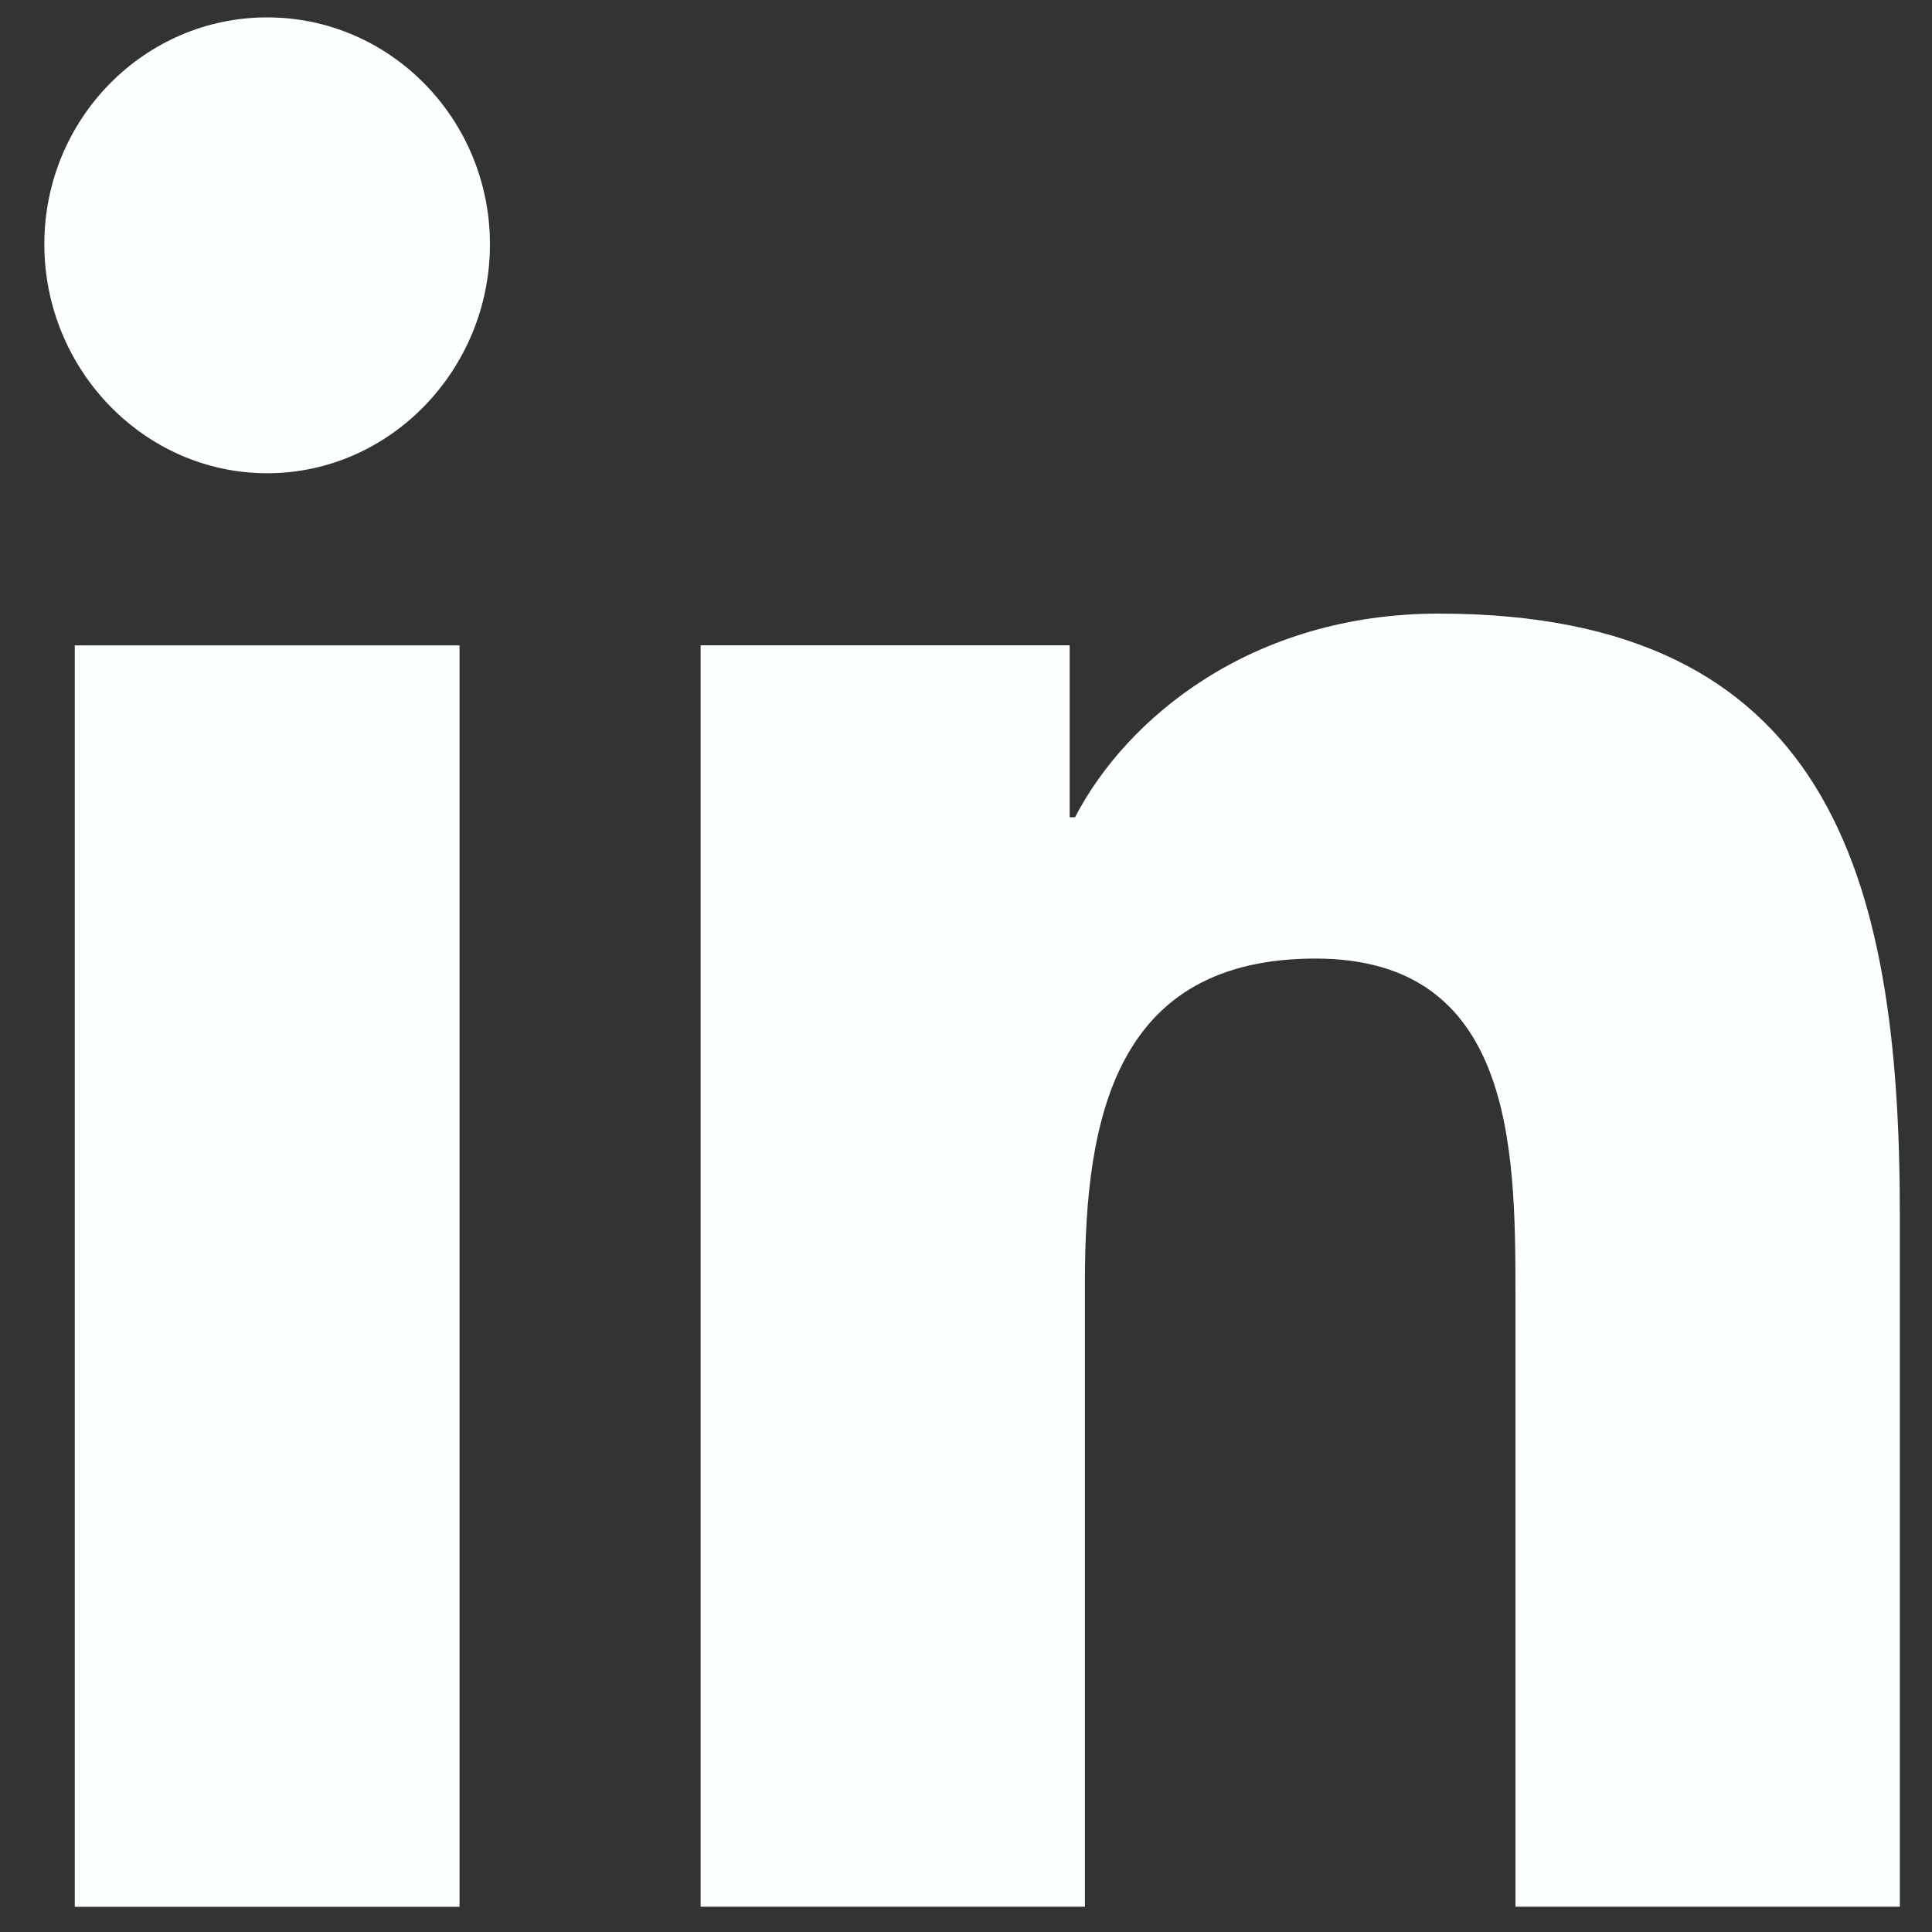
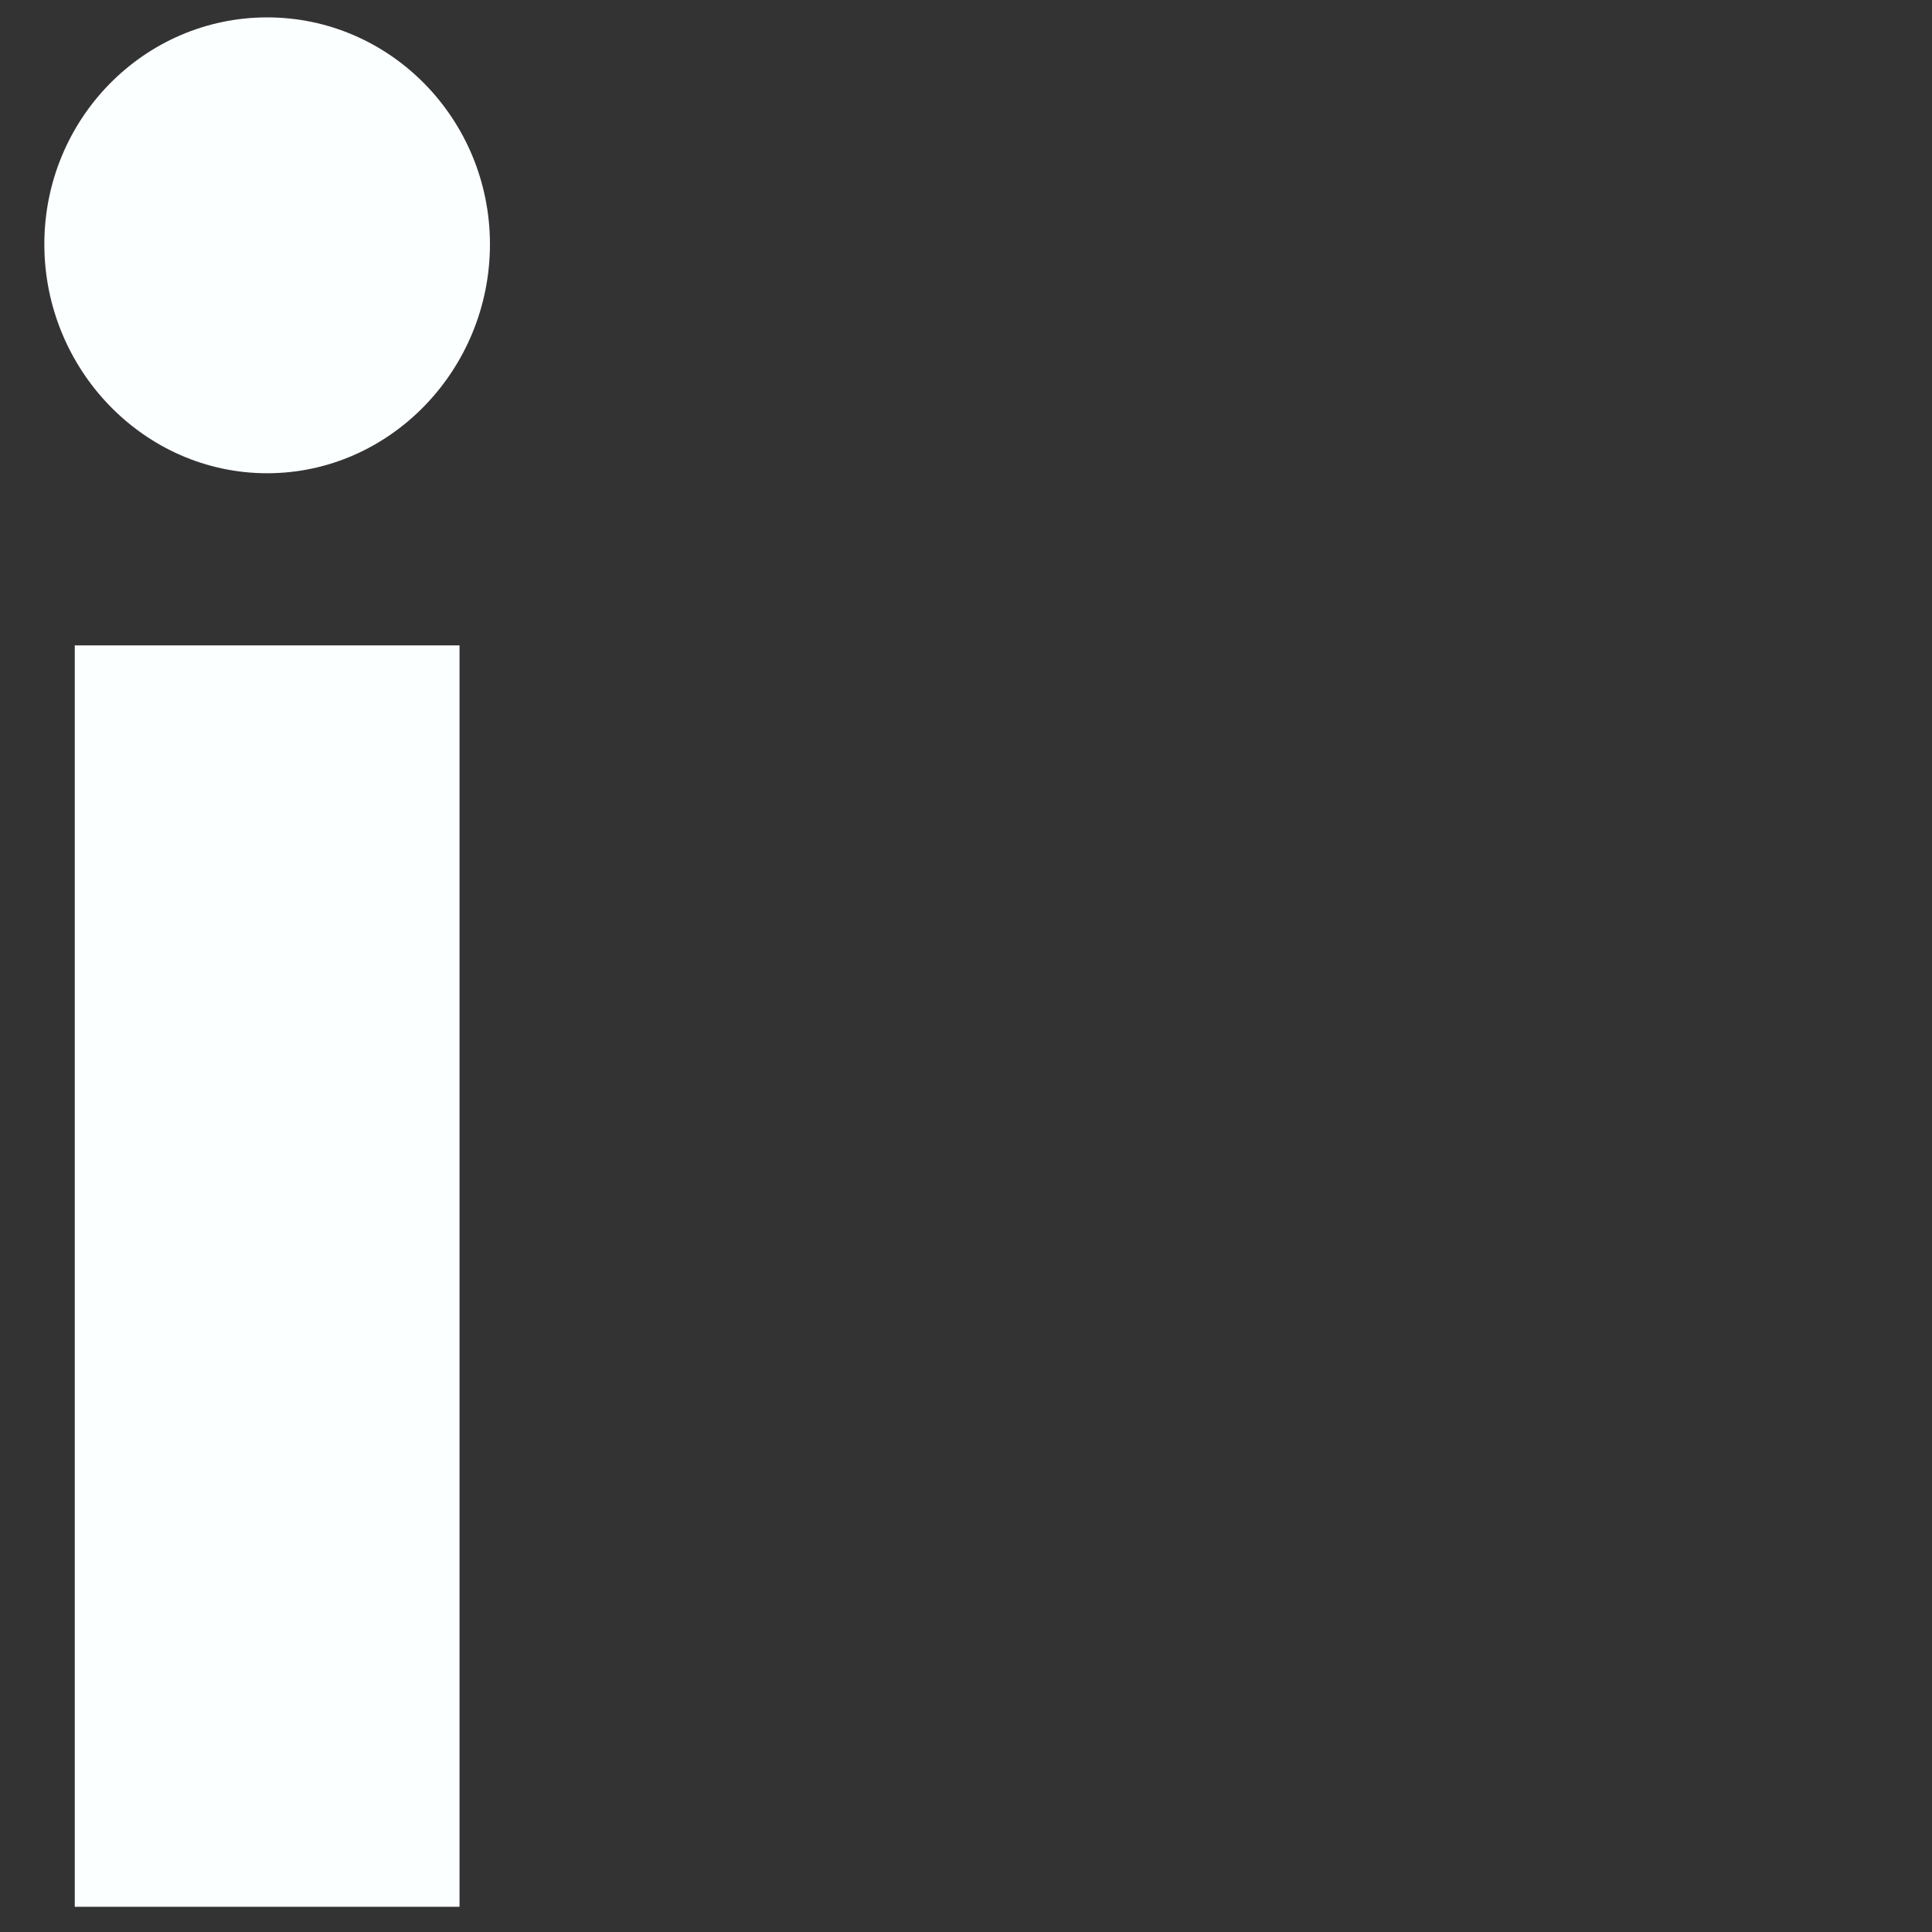
<svg xmlns="http://www.w3.org/2000/svg" width="20" height="20" viewBox="0 0 20 20" fill="none">
  <rect x="0" y="0" width="20" height="20" fill="#333333" stroke="none" />
-   <path d="M19.662 19.738V19.738H19.667V12.564C19.667 9.055 18.925 6.352 14.896 6.352C12.959 6.352 11.66 7.434 11.129 8.46H11.073V6.68H7.253V19.738H11.231V13.272C11.231 11.569 11.548 9.923 13.618 9.923C15.658 9.923 15.688 11.866 15.688 13.381V19.738H19.662Z" fill="#FCFFFF" />
  <path d="M0.774 6.681H4.757V19.739H0.774V6.681Z" fill="#FCFFFF" />
  <path d="M2.766 0.18C1.492 0.18 0.459 1.232 0.459 2.528C0.459 3.825 1.492 4.899 2.766 4.899C4.039 4.899 5.072 3.825 5.072 2.528C5.071 1.232 4.038 0.18 2.766 0.18V0.18Z" fill="#FCFFFF" />
</svg>